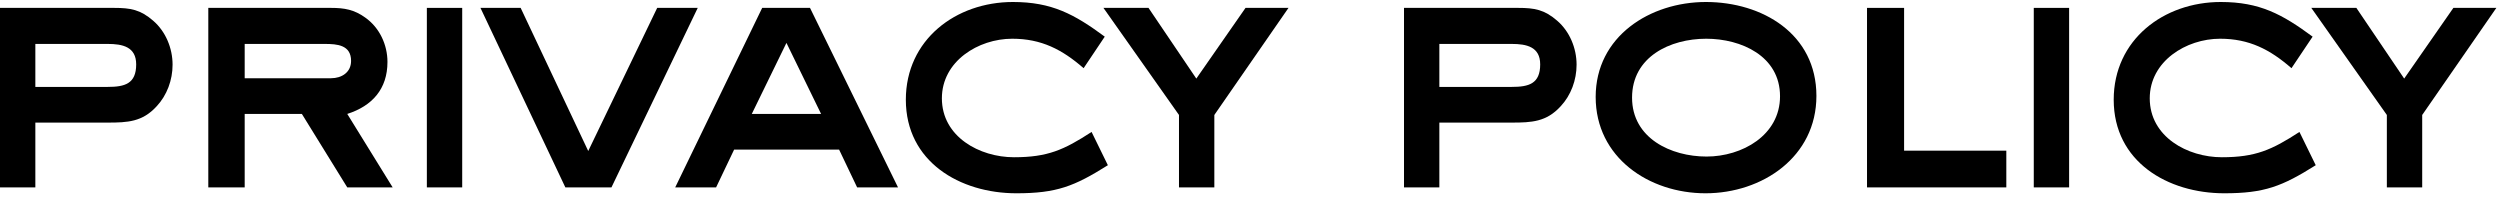
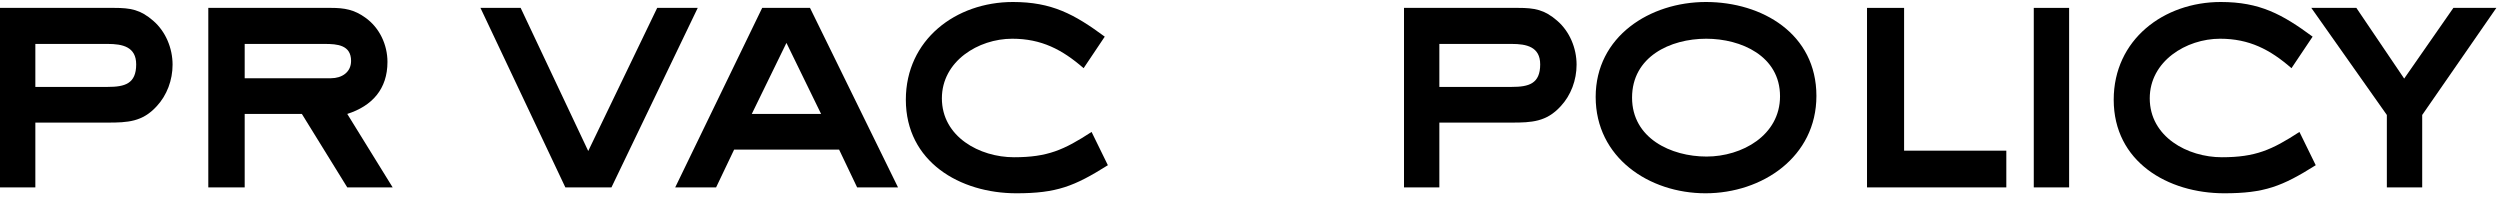
<svg xmlns="http://www.w3.org/2000/svg" width="505" height="40" viewBox="0 0 505 40" fill="none">
  <path d="M504.264 1.594L489.284 23.224V37.854H482.144V23.224L466.884 1.594H475.984L485.644 15.874L495.584 1.594H504.264Z" fill="black" />
  <path d="M467.779 33.373C460.989 37.643 457.419 39.043 449.299 39.043C437.889 39.043 426.969 32.673 426.969 20.143C426.969 8.033 437.049 0.403 448.599 0.403C456.439 0.403 460.989 2.853 467.149 7.403L462.879 13.773C458.539 9.993 454.339 7.823 448.459 7.823C441.599 7.823 434.249 12.373 434.249 19.863C434.249 27.633 441.879 31.763 448.809 31.763C455.599 31.763 458.889 30.293 464.489 26.653L467.779 33.373Z" fill="black" />
  <path d="M417.962 37.854H410.822V1.594H417.962V37.854Z" fill="black" />
  <path d="M405.277 37.854H377.137V1.594H384.627V30.434H405.277V37.854Z" fill="black" />
  <path d="M366.916 19.373C366.916 31.693 355.996 39.043 344.516 39.043C333.106 39.043 322.326 31.833 322.326 19.583C322.326 7.333 333.316 0.403 344.586 0.403C355.996 0.403 366.916 6.843 366.916 19.373ZM359.566 19.443C359.566 11.323 351.726 7.823 344.656 7.823C337.376 7.823 329.676 11.463 329.676 19.723C329.676 27.913 337.516 31.623 344.726 31.623C351.866 31.623 359.566 27.353 359.566 19.443Z" fill="black" />
  <path d="M318.469 13.074C318.469 16.154 317.349 19.234 315.249 21.474C312.379 24.624 309.369 24.764 305.379 24.764H290.749V37.854H283.609V1.594H306.639C309.999 1.594 311.959 1.944 314.549 4.184C317.069 6.354 318.469 9.714 318.469 13.074ZM311.119 13.004C311.119 9.434 308.319 8.874 305.379 8.874H290.749V17.554H305.379C308.809 17.554 311.119 16.924 311.119 13.004Z" fill="black" />
-   <path d="M260.276 1.594L245.296 23.224V37.854H238.156V23.224L222.896 1.594H231.996L241.656 15.874L251.596 1.594H260.276Z" fill="black" />
  <path d="M223.79 33.373C217 37.643 213.43 39.043 205.31 39.043C193.9 39.043 182.98 32.673 182.98 20.143C182.98 8.033 193.06 0.403 204.61 0.403C212.45 0.403 217 2.853 223.16 7.403L218.89 13.773C214.55 9.993 210.35 7.823 204.47 7.823C197.61 7.823 190.26 12.373 190.26 19.863C190.26 27.633 197.89 31.763 204.82 31.763C211.61 31.763 214.9 30.293 220.5 26.653L223.79 33.373Z" fill="black" />
  <path d="M181.401 37.854H173.141L169.501 30.224H148.291L144.651 37.854H136.391L153.961 1.594H163.621L181.401 37.854ZM165.861 23.014L158.861 8.664L151.861 23.014H165.861Z" fill="black" />
  <path d="M140.942 1.594L123.512 37.854H114.202L97.052 1.594H105.172L118.822 30.504L132.752 1.594H140.942Z" fill="black" />
-   <path d="M93.365 37.854H86.225V1.594H93.365V37.854Z" fill="black" />
  <path d="M79.317 37.854H70.147L60.977 23.014H49.427V37.854H42.077V1.594H66.857C69.587 1.594 71.547 1.944 73.787 3.554C76.657 5.584 78.267 9.014 78.267 12.514C78.267 17.974 75.187 21.404 70.147 23.014L79.317 37.854ZM70.917 12.304C70.917 9.084 68.117 8.874 65.597 8.874H49.427V15.804H66.857C69.027 15.804 70.917 14.614 70.917 12.304Z" fill="black" />
  <path d="M34.86 13.074C34.86 16.154 33.74 19.234 31.64 21.474C28.77 24.624 25.76 24.764 21.77 24.764H7.14V37.854H0V1.594H23.03C26.39 1.594 28.35 1.944 30.94 4.184C33.46 6.354 34.86 9.714 34.86 13.074ZM27.51 13.004C27.51 9.434 24.71 8.874 21.77 8.874H7.14V17.554H21.77C25.2 17.554 27.51 16.924 27.51 13.004Z" fill="black" />
</svg>